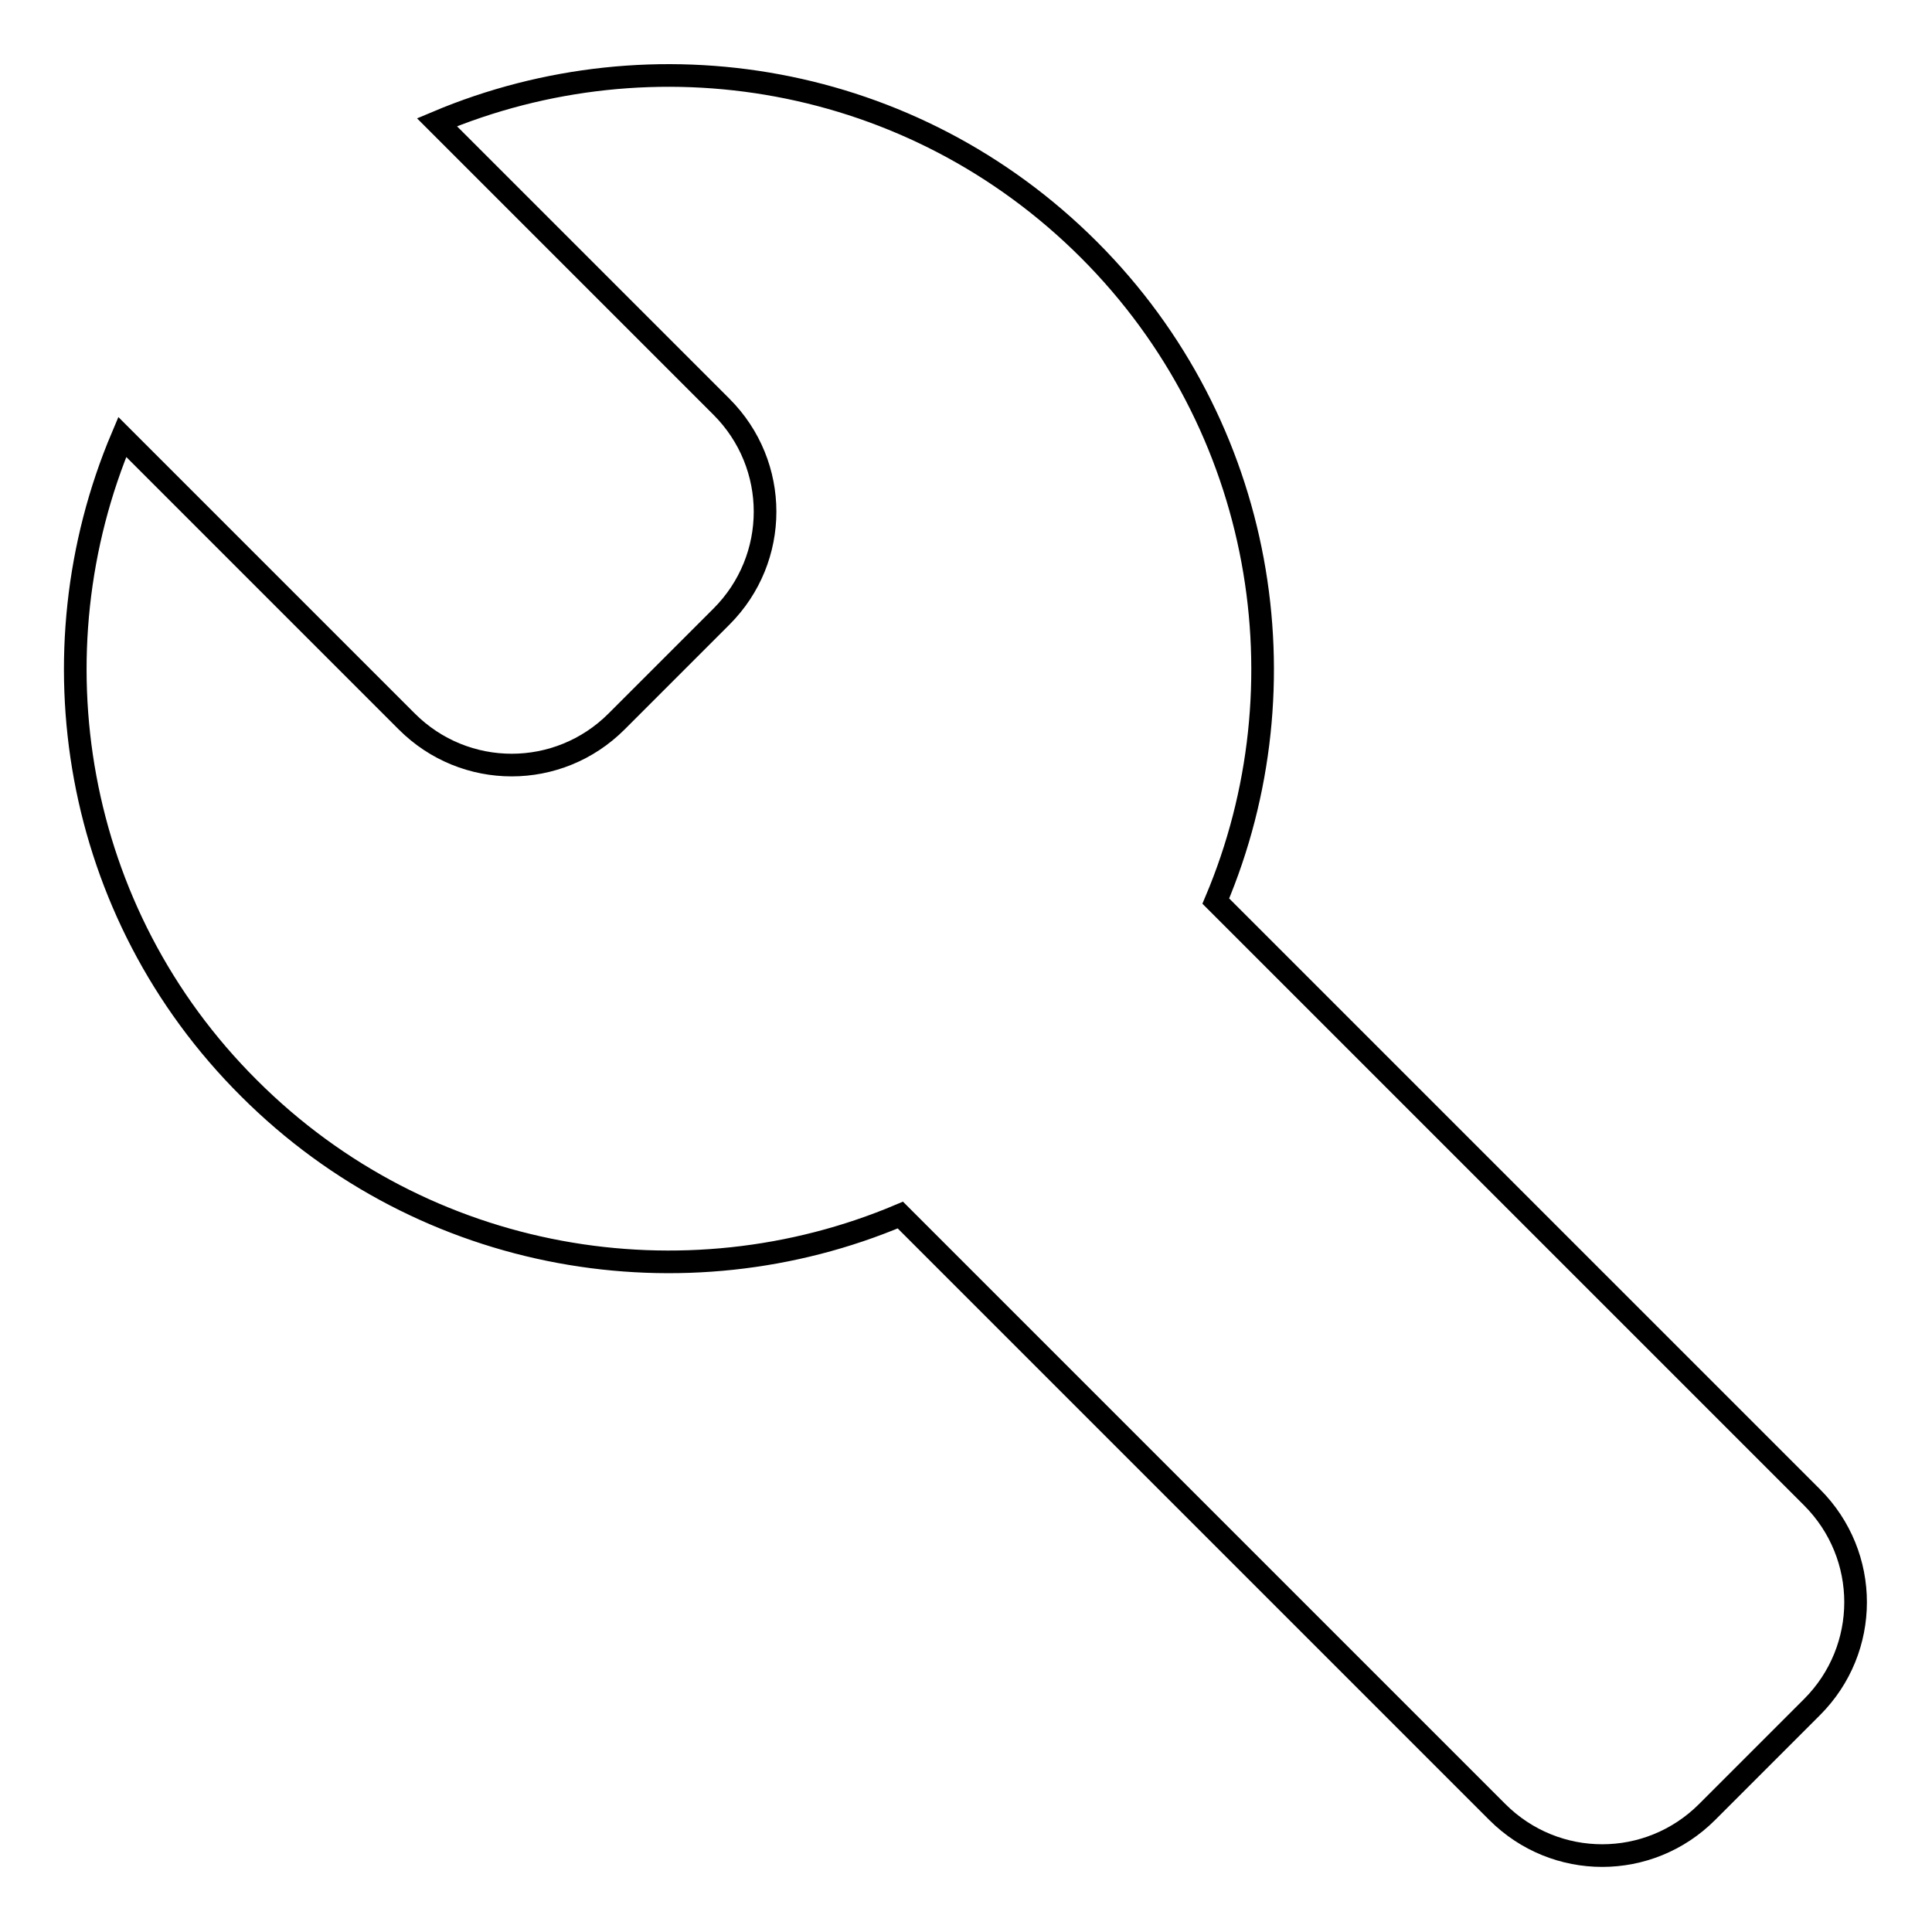
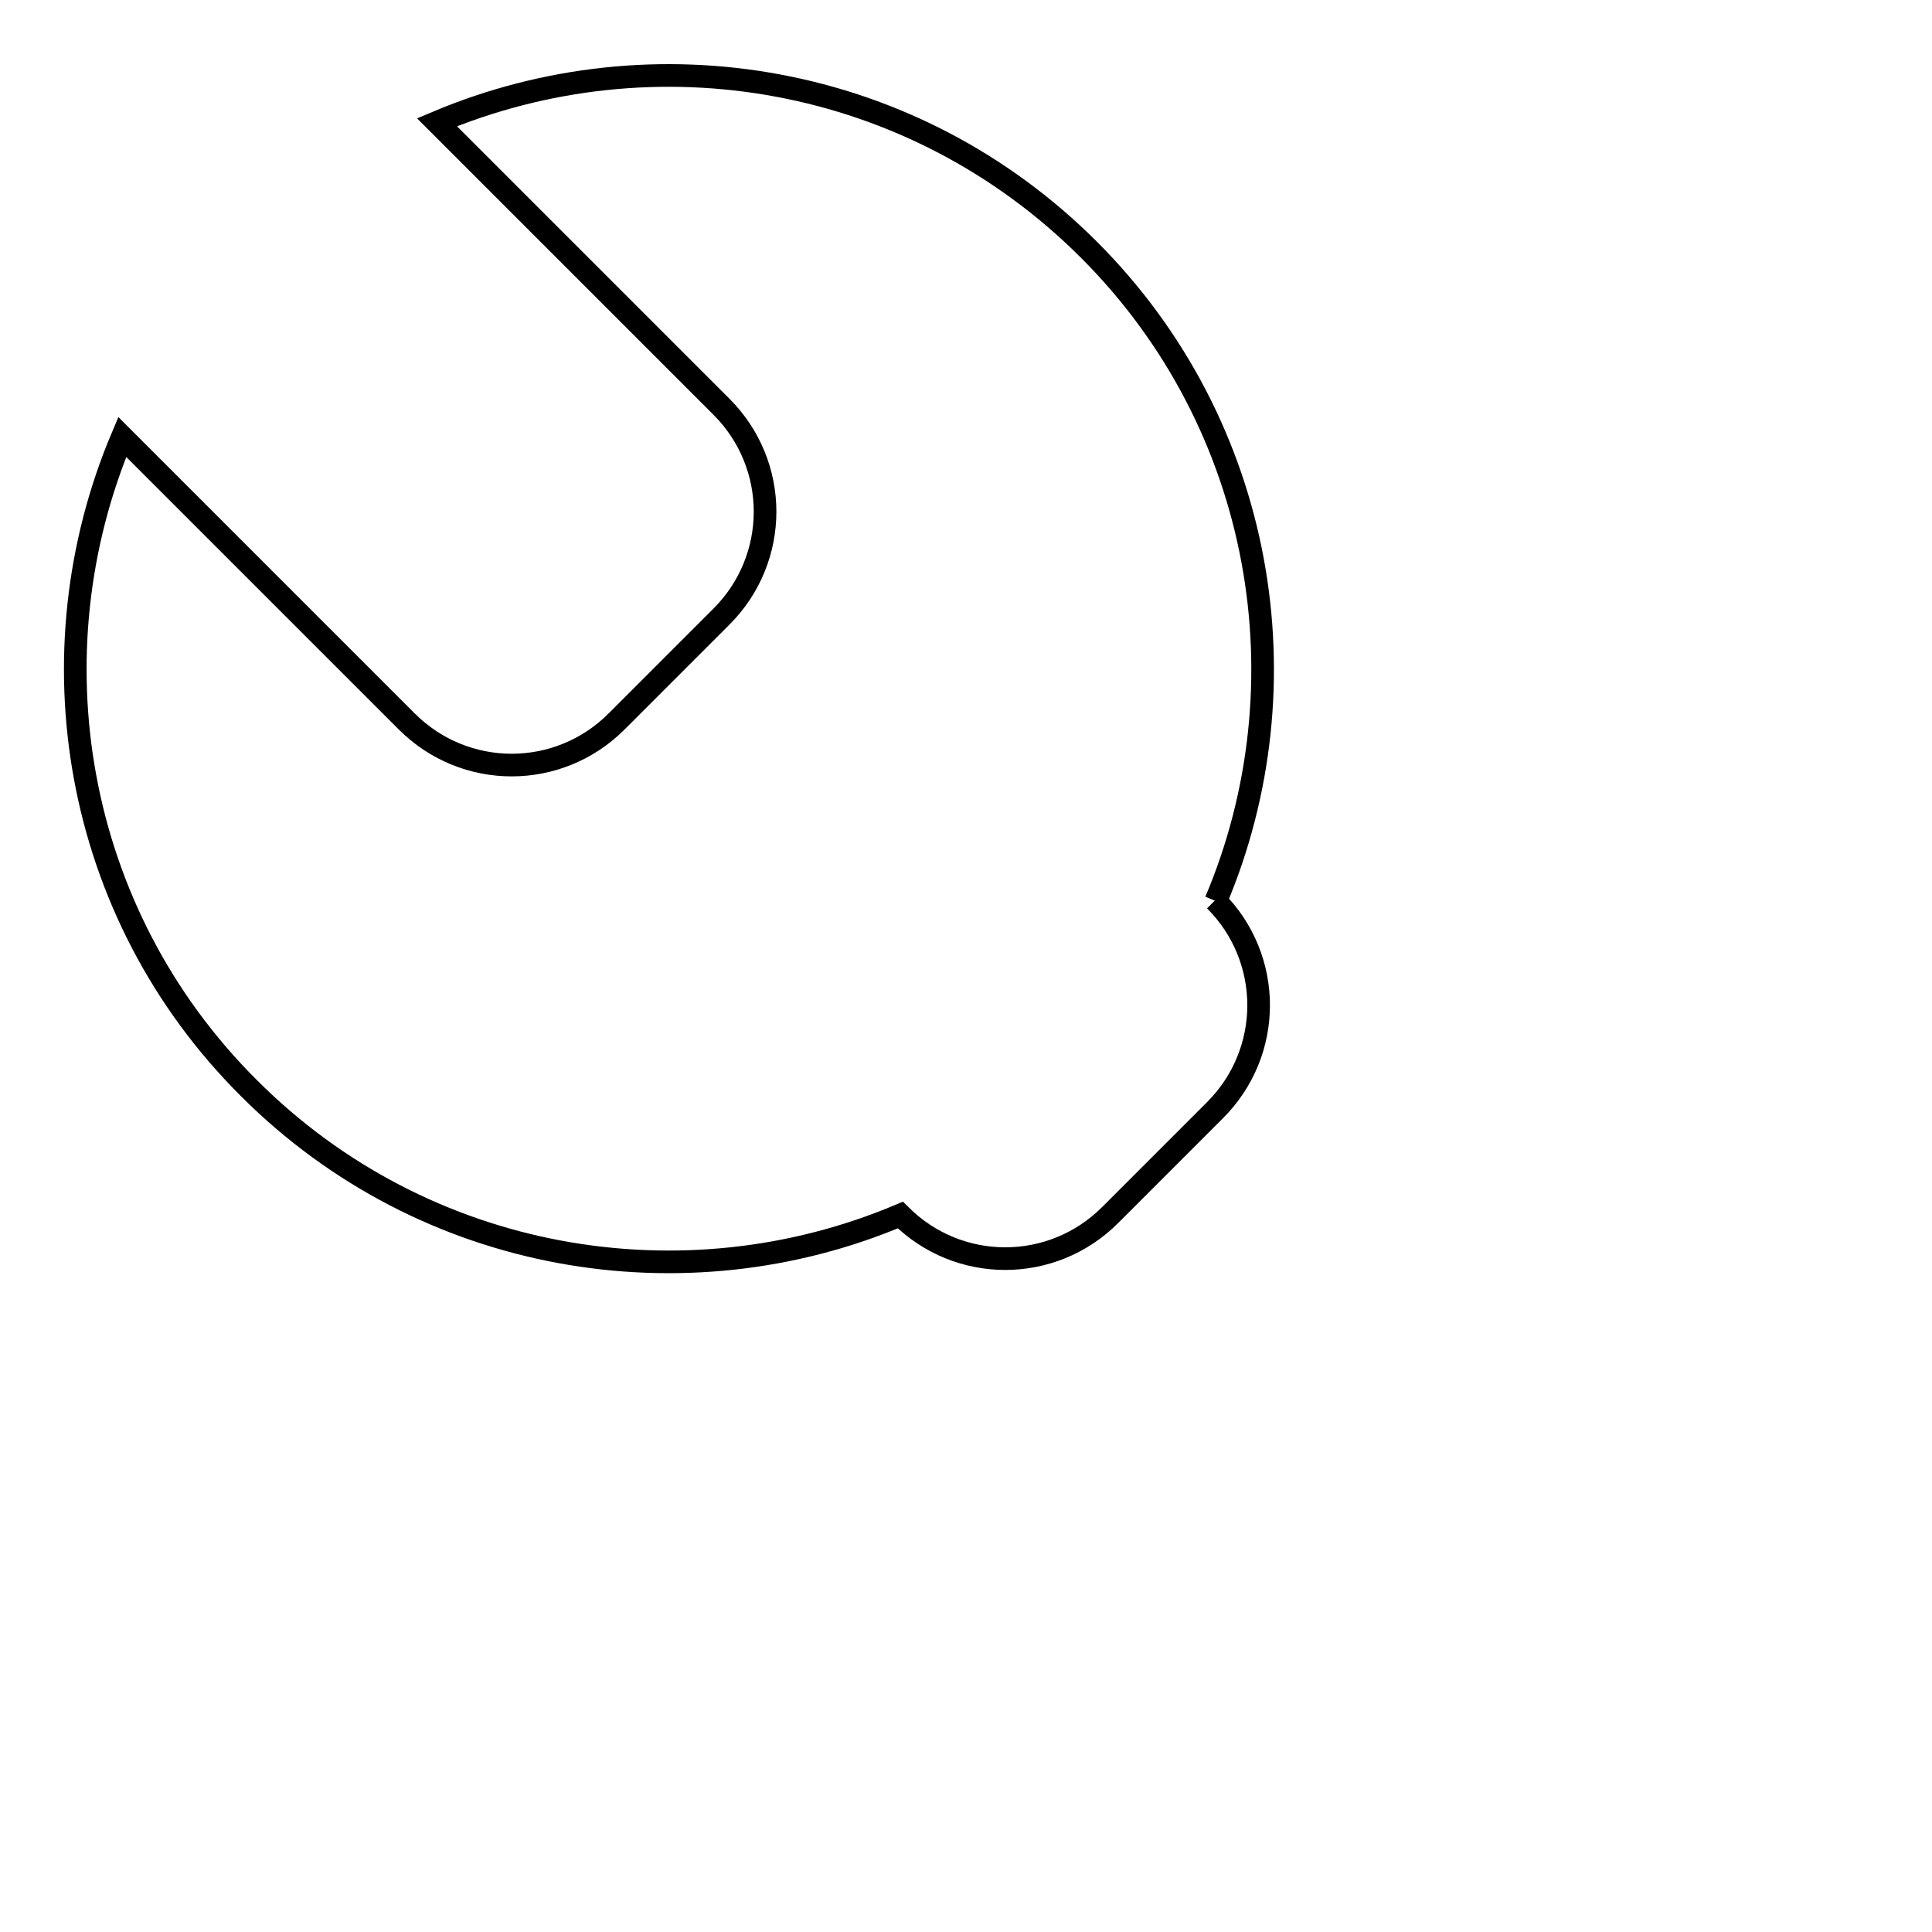
<svg xmlns="http://www.w3.org/2000/svg" version="1.1" x="0px" y="0px" viewBox="0 0 256 256" enable-background="new 0 0 256 256" xml:space="preserve">
  <g>
    <g>
-       <path stroke-width="3" fill-opacity="0" stroke="#000000" d="M161.1,119.4c12.1-28.6,6.5-63-16.8-86.3C120.9,9.7,86.6,4.1,57.9,16.2l37.7,37.7c7.7,7.7,7.7,20.1,0,27.8L81.7,95.6c-7.7,7.7-20.1,7.7-27.8,0L16.2,57.9c-12.1,28.6-6.6,63,16.8,86.3c23.3,23.3,57.7,28.9,86.3,16.8l79.1,79.1c7.7,7.7,20.1,7.7,27.8,0l13.9-13.9c7.7-7.7,7.7-20.1,0-27.8L161.1,119.4z" />
+       <path stroke-width="3" fill-opacity="0" stroke="#000000" d="M161.1,119.4c12.1-28.6,6.5-63-16.8-86.3C120.9,9.7,86.6,4.1,57.9,16.2l37.7,37.7c7.7,7.7,7.7,20.1,0,27.8L81.7,95.6c-7.7,7.7-20.1,7.7-27.8,0L16.2,57.9c-12.1,28.6-6.6,63,16.8,86.3c23.3,23.3,57.7,28.9,86.3,16.8c7.7,7.7,20.1,7.7,27.8,0l13.9-13.9c7.7-7.7,7.7-20.1,0-27.8L161.1,119.4z" />
    </g>
  </g>
</svg>